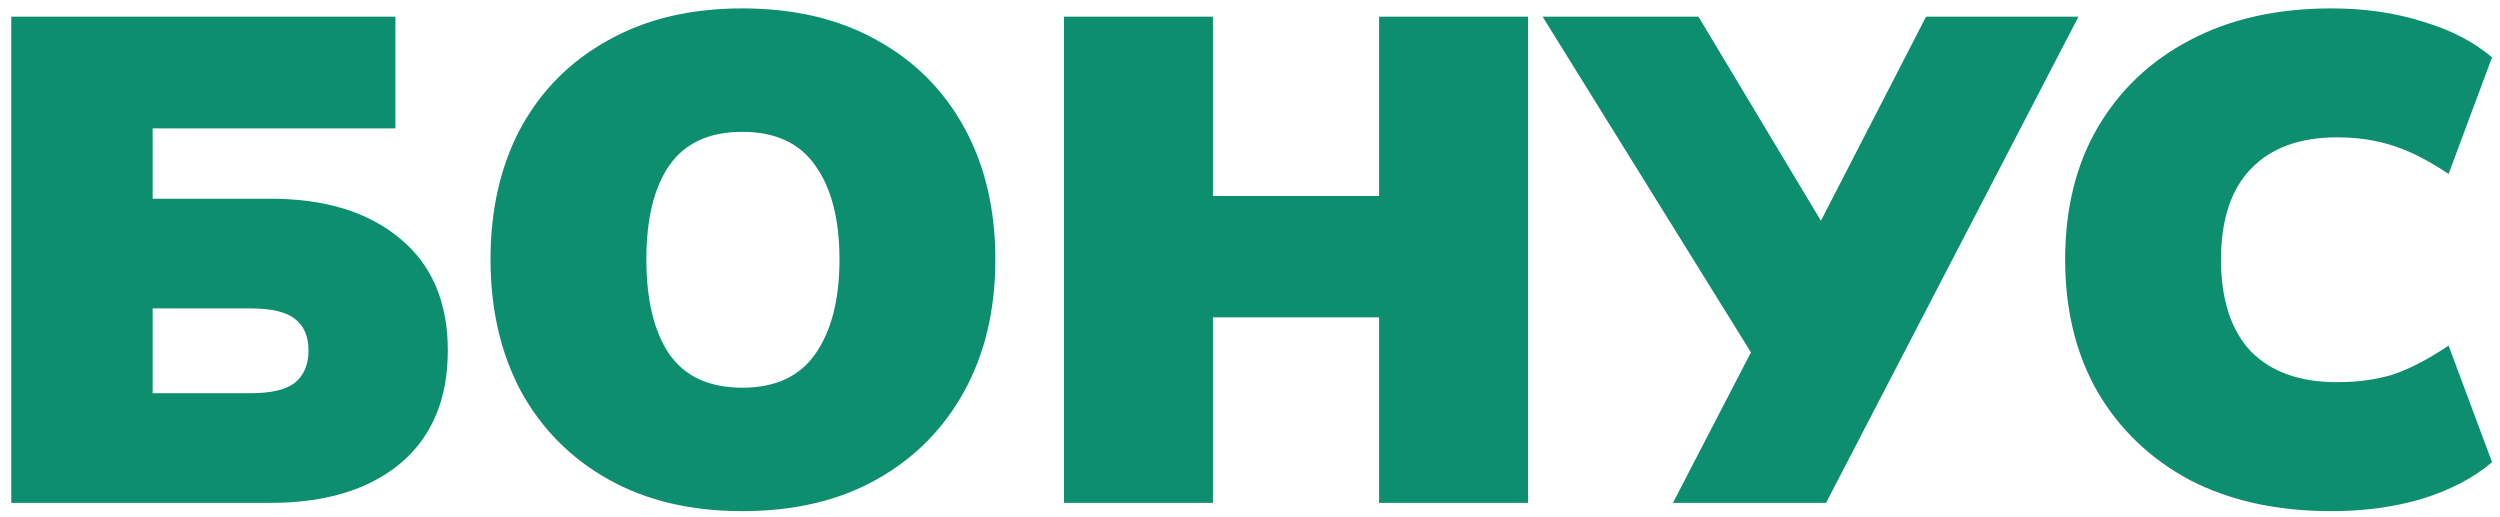
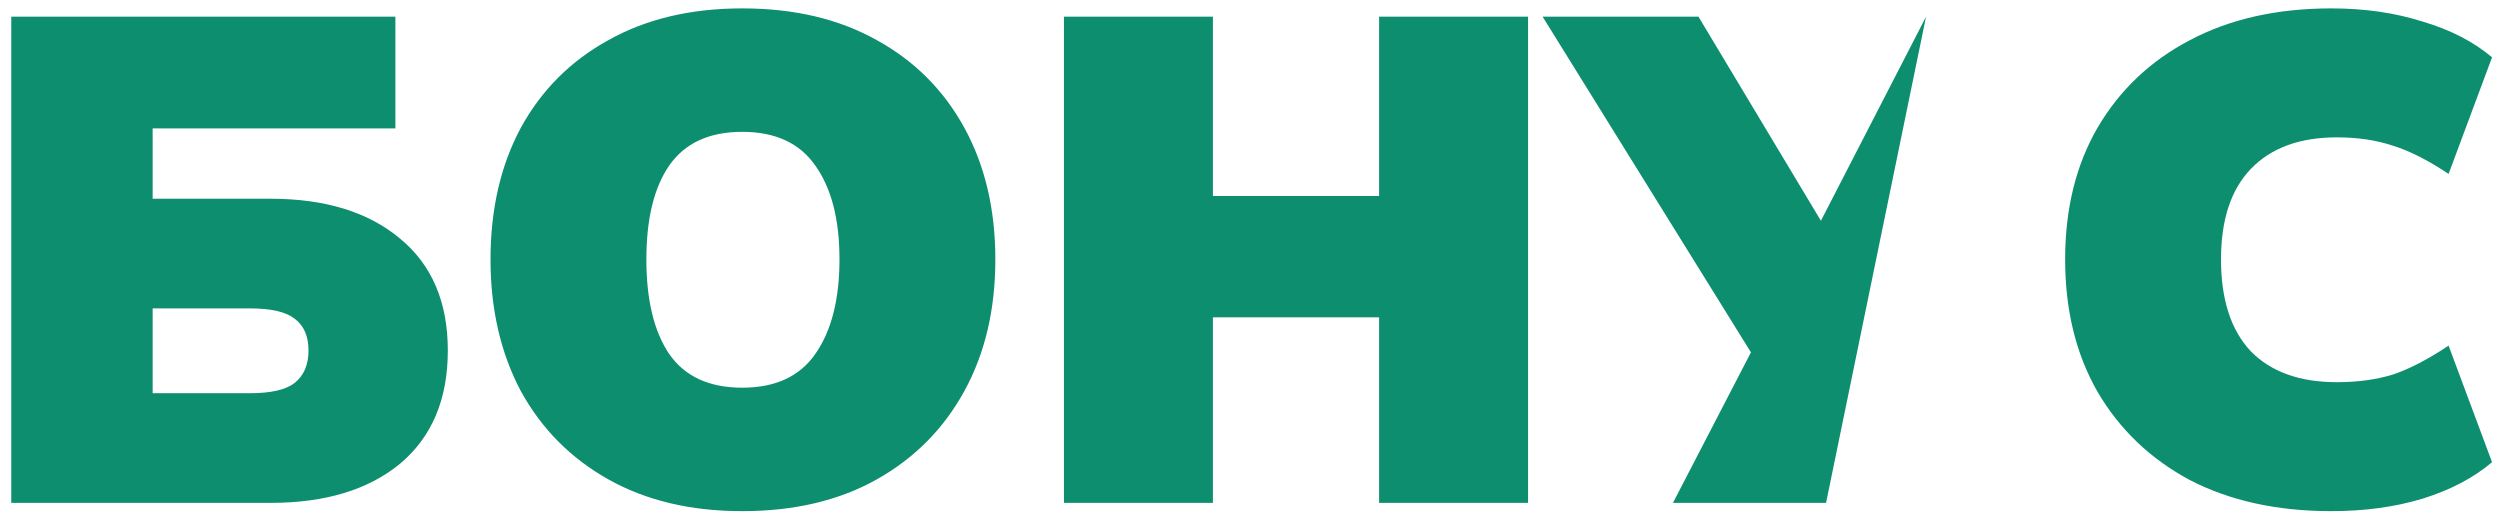
<svg xmlns="http://www.w3.org/2000/svg" width="174" height="36" viewBox="0 0 174 36" fill="none">
-   <path d="M0.784 35V1.16H27.52V8.936H10.624V13.832H18.832C22.64 13.832 25.648 14.76 27.856 16.616C30.064 18.44 31.168 21.032 31.168 24.392C31.168 27.784 30.064 30.408 27.856 32.264C25.648 34.088 22.64 35 18.832 35H0.784ZM10.624 27.368H17.392C18.864 27.368 19.904 27.128 20.512 26.648C21.152 26.136 21.472 25.384 21.472 24.392C21.472 23.4 21.152 22.664 20.512 22.184C19.904 21.704 18.864 21.464 17.392 21.464H10.624V27.368ZM34.14 18.056C34.14 14.568 34.844 11.512 36.252 8.888C37.692 6.264 39.724 4.232 42.348 2.792C44.972 1.32 48.076 0.584 51.66 0.584C55.276 0.584 58.396 1.32 61.02 2.792C63.644 4.232 65.676 6.264 67.116 8.888C68.556 11.512 69.276 14.568 69.276 18.056C69.276 21.544 68.556 24.6 67.116 27.224C65.676 29.848 63.644 31.896 61.02 33.368C58.396 34.84 55.276 35.576 51.66 35.576C48.076 35.576 44.972 34.84 42.348 33.368C39.724 31.896 37.692 29.848 36.252 27.224C34.844 24.568 34.14 21.512 34.14 18.056ZM44.988 18.056C44.988 20.872 45.516 23.064 46.572 24.632C47.66 26.2 49.356 26.984 51.66 26.984C53.964 26.984 55.66 26.2 56.748 24.632C57.868 23.032 58.428 20.84 58.428 18.056C58.428 15.272 57.868 13.096 56.748 11.528C55.66 9.96 53.964 9.176 51.66 9.176C49.356 9.176 47.66 9.96 46.572 11.528C45.516 13.064 44.988 15.24 44.988 18.056ZM74.05 35V1.16H84.418V13.64H95.986V1.16H106.354V35H95.986V22.088H84.418V35H74.05ZM116.437 35L122.581 23.144L122.677 25.832L107.365 1.16H118.213L127.717 17H125.893L134.053 1.16H144.661L127.093 35H116.437ZM162.262 35.576C158.486 35.576 155.206 34.856 152.422 33.416C149.67 31.944 147.526 29.896 145.99 27.272C144.486 24.648 143.734 21.576 143.734 18.056C143.734 14.536 144.486 11.48 145.99 8.888C147.526 6.264 149.67 4.232 152.422 2.792C155.206 1.32 158.486 0.584 162.262 0.584C164.566 0.584 166.678 0.888 168.598 1.496C170.55 2.072 172.166 2.904 173.446 3.992L170.422 12.104C168.982 11.144 167.686 10.488 166.534 10.136C165.382 9.752 164.086 9.56 162.646 9.56C160.054 9.56 158.054 10.296 156.646 11.768C155.27 13.208 154.582 15.304 154.582 18.056C154.582 20.84 155.27 22.968 156.646 24.44C158.054 25.88 160.054 26.6 162.646 26.6C164.086 26.6 165.382 26.424 166.534 26.072C167.686 25.688 168.982 25.016 170.422 24.056L173.446 32.168C172.166 33.256 170.55 34.104 168.598 34.712C166.678 35.288 164.566 35.576 162.262 35.576Z" fill="#0C8E6F" />
+   <path d="M0.784 35V1.16H27.52V8.936H10.624V13.832H18.832C22.64 13.832 25.648 14.76 27.856 16.616C30.064 18.44 31.168 21.032 31.168 24.392C31.168 27.784 30.064 30.408 27.856 32.264C25.648 34.088 22.64 35 18.832 35H0.784ZM10.624 27.368H17.392C18.864 27.368 19.904 27.128 20.512 26.648C21.152 26.136 21.472 25.384 21.472 24.392C21.472 23.4 21.152 22.664 20.512 22.184C19.904 21.704 18.864 21.464 17.392 21.464H10.624V27.368ZM34.14 18.056C34.14 14.568 34.844 11.512 36.252 8.888C37.692 6.264 39.724 4.232 42.348 2.792C44.972 1.32 48.076 0.584 51.66 0.584C55.276 0.584 58.396 1.32 61.02 2.792C63.644 4.232 65.676 6.264 67.116 8.888C68.556 11.512 69.276 14.568 69.276 18.056C69.276 21.544 68.556 24.6 67.116 27.224C65.676 29.848 63.644 31.896 61.02 33.368C58.396 34.84 55.276 35.576 51.66 35.576C48.076 35.576 44.972 34.84 42.348 33.368C39.724 31.896 37.692 29.848 36.252 27.224C34.844 24.568 34.14 21.512 34.14 18.056ZM44.988 18.056C44.988 20.872 45.516 23.064 46.572 24.632C47.66 26.2 49.356 26.984 51.66 26.984C53.964 26.984 55.66 26.2 56.748 24.632C57.868 23.032 58.428 20.84 58.428 18.056C58.428 15.272 57.868 13.096 56.748 11.528C55.66 9.96 53.964 9.176 51.66 9.176C49.356 9.176 47.66 9.96 46.572 11.528C45.516 13.064 44.988 15.24 44.988 18.056ZM74.05 35V1.16H84.418V13.64H95.986V1.16H106.354V35H95.986V22.088H84.418V35H74.05ZM116.437 35L122.581 23.144L122.677 25.832L107.365 1.16H118.213L127.717 17H125.893L134.053 1.16L127.093 35H116.437ZM162.262 35.576C158.486 35.576 155.206 34.856 152.422 33.416C149.67 31.944 147.526 29.896 145.99 27.272C144.486 24.648 143.734 21.576 143.734 18.056C143.734 14.536 144.486 11.48 145.99 8.888C147.526 6.264 149.67 4.232 152.422 2.792C155.206 1.32 158.486 0.584 162.262 0.584C164.566 0.584 166.678 0.888 168.598 1.496C170.55 2.072 172.166 2.904 173.446 3.992L170.422 12.104C168.982 11.144 167.686 10.488 166.534 10.136C165.382 9.752 164.086 9.56 162.646 9.56C160.054 9.56 158.054 10.296 156.646 11.768C155.27 13.208 154.582 15.304 154.582 18.056C154.582 20.84 155.27 22.968 156.646 24.44C158.054 25.88 160.054 26.6 162.646 26.6C164.086 26.6 165.382 26.424 166.534 26.072C167.686 25.688 168.982 25.016 170.422 24.056L173.446 32.168C172.166 33.256 170.55 34.104 168.598 34.712C166.678 35.288 164.566 35.576 162.262 35.576Z" fill="#0C8E6F" />
</svg>